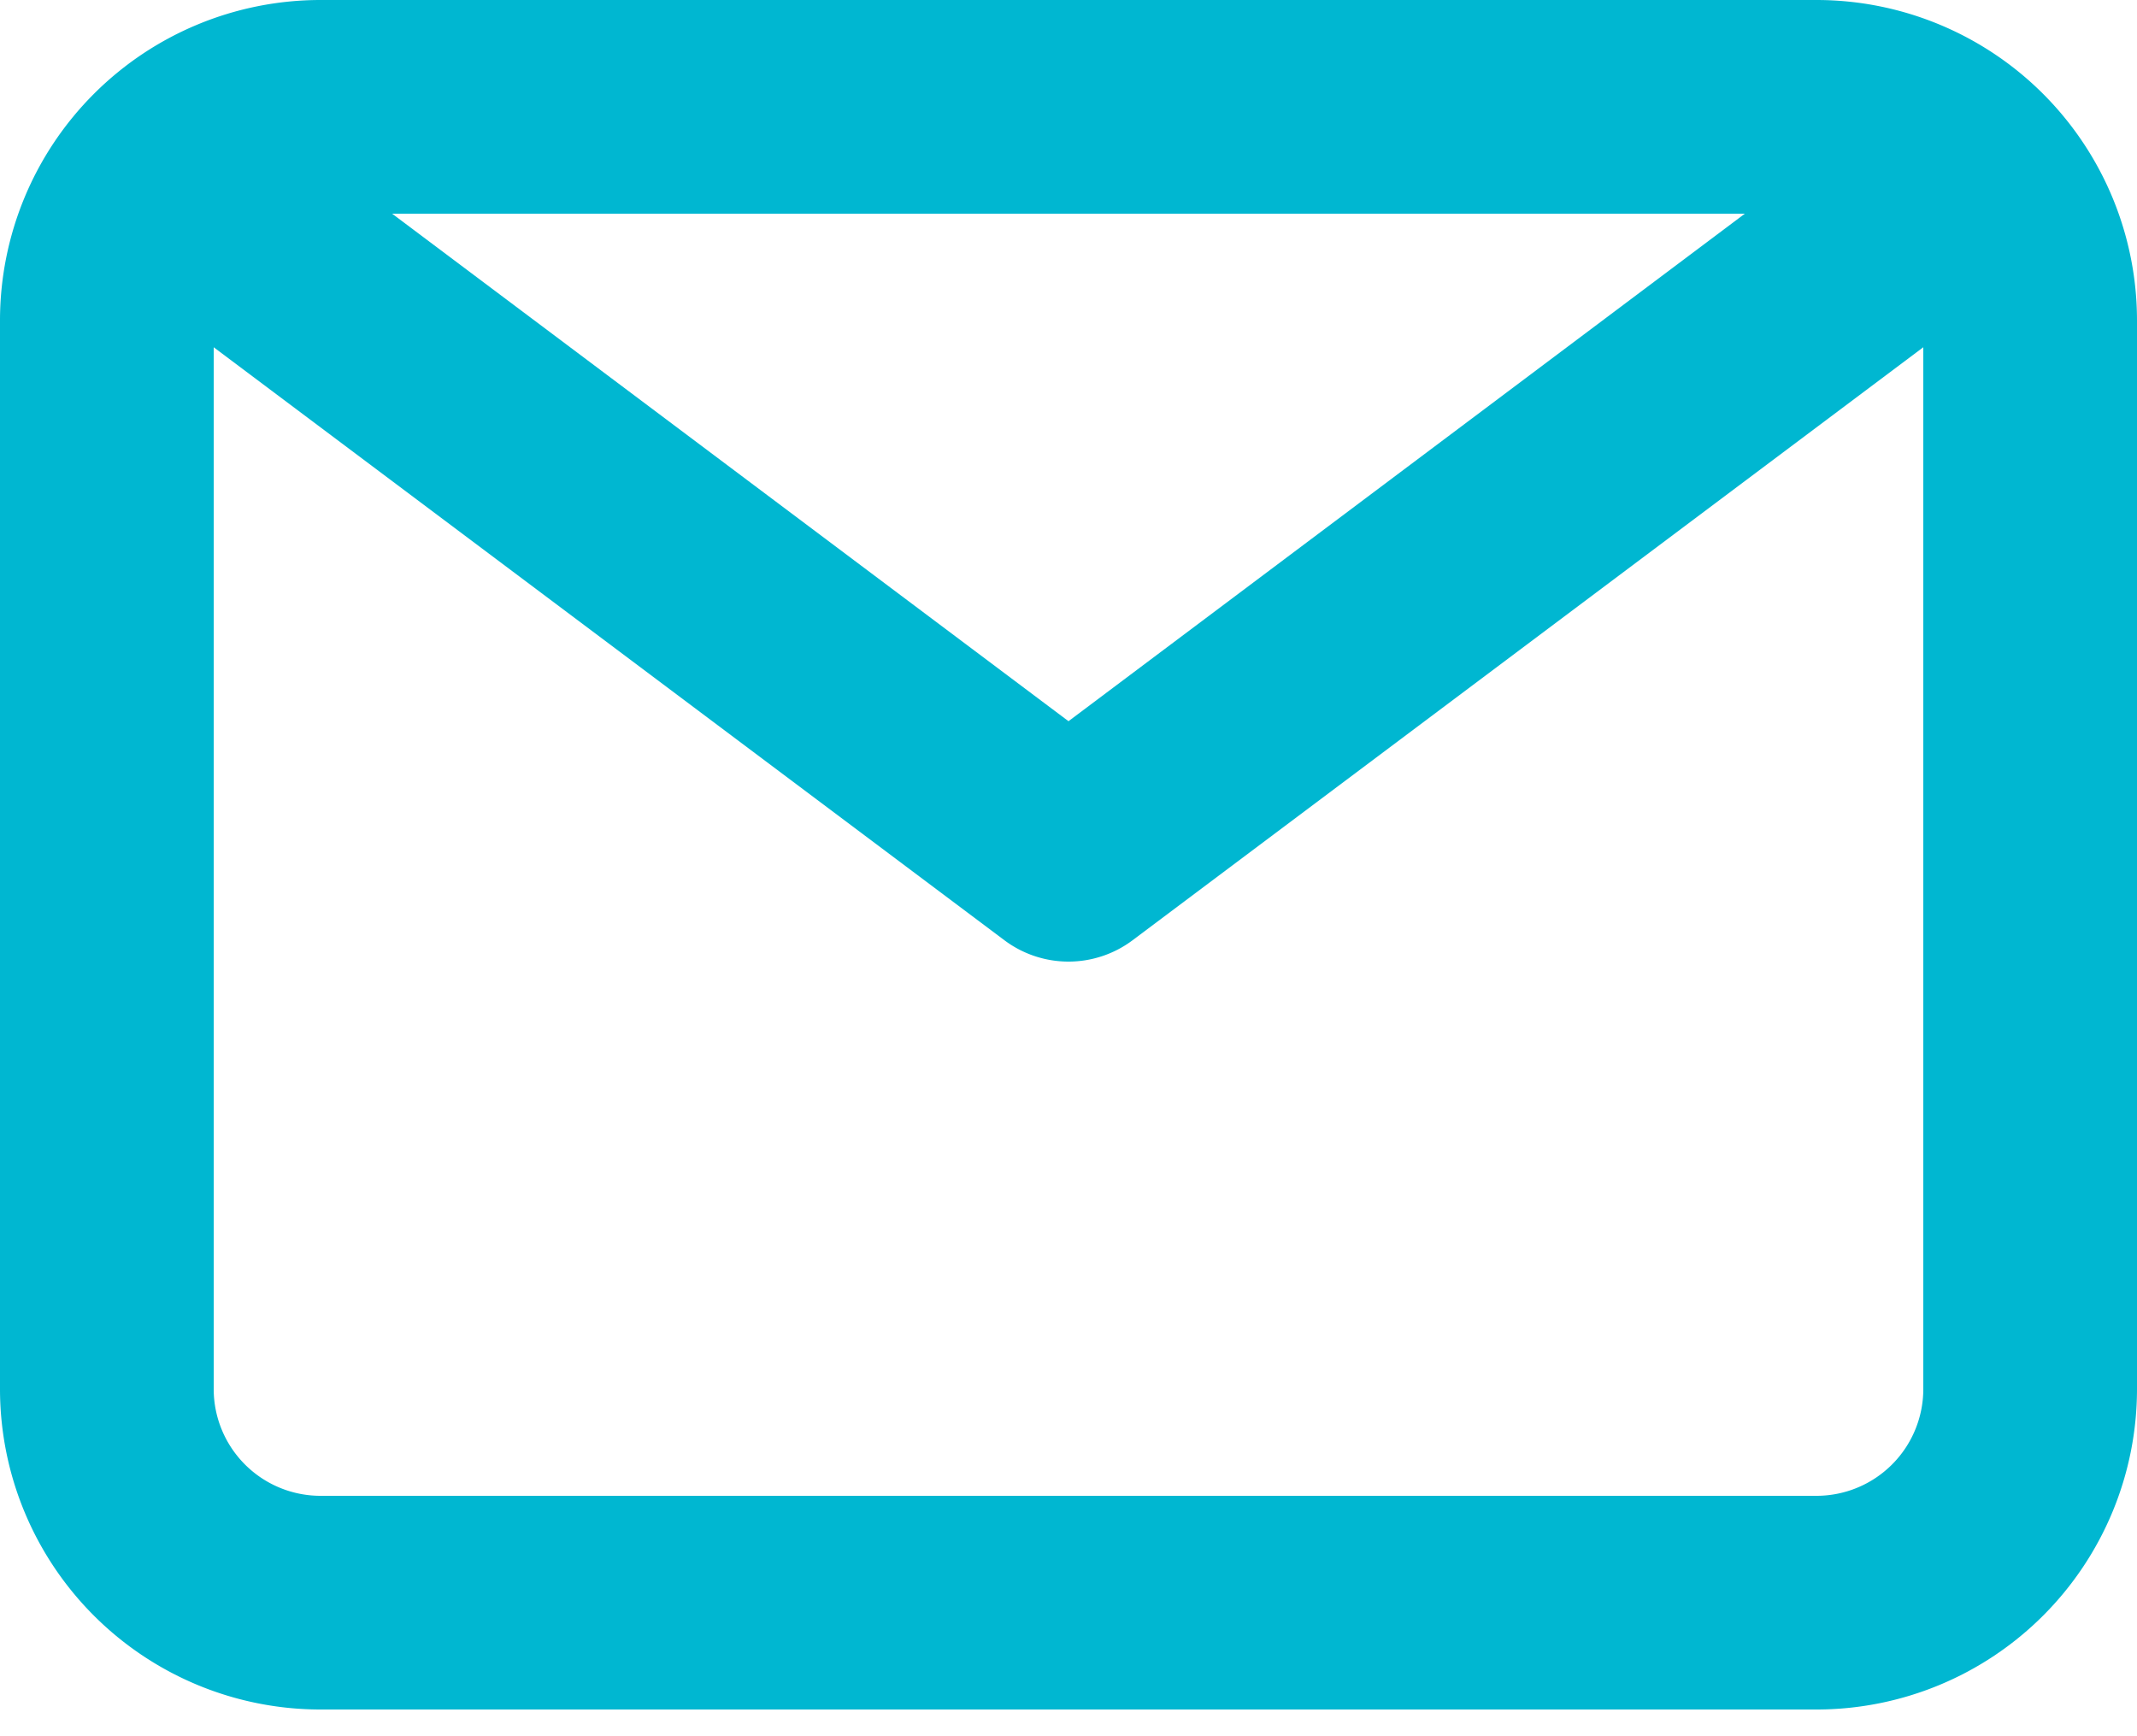
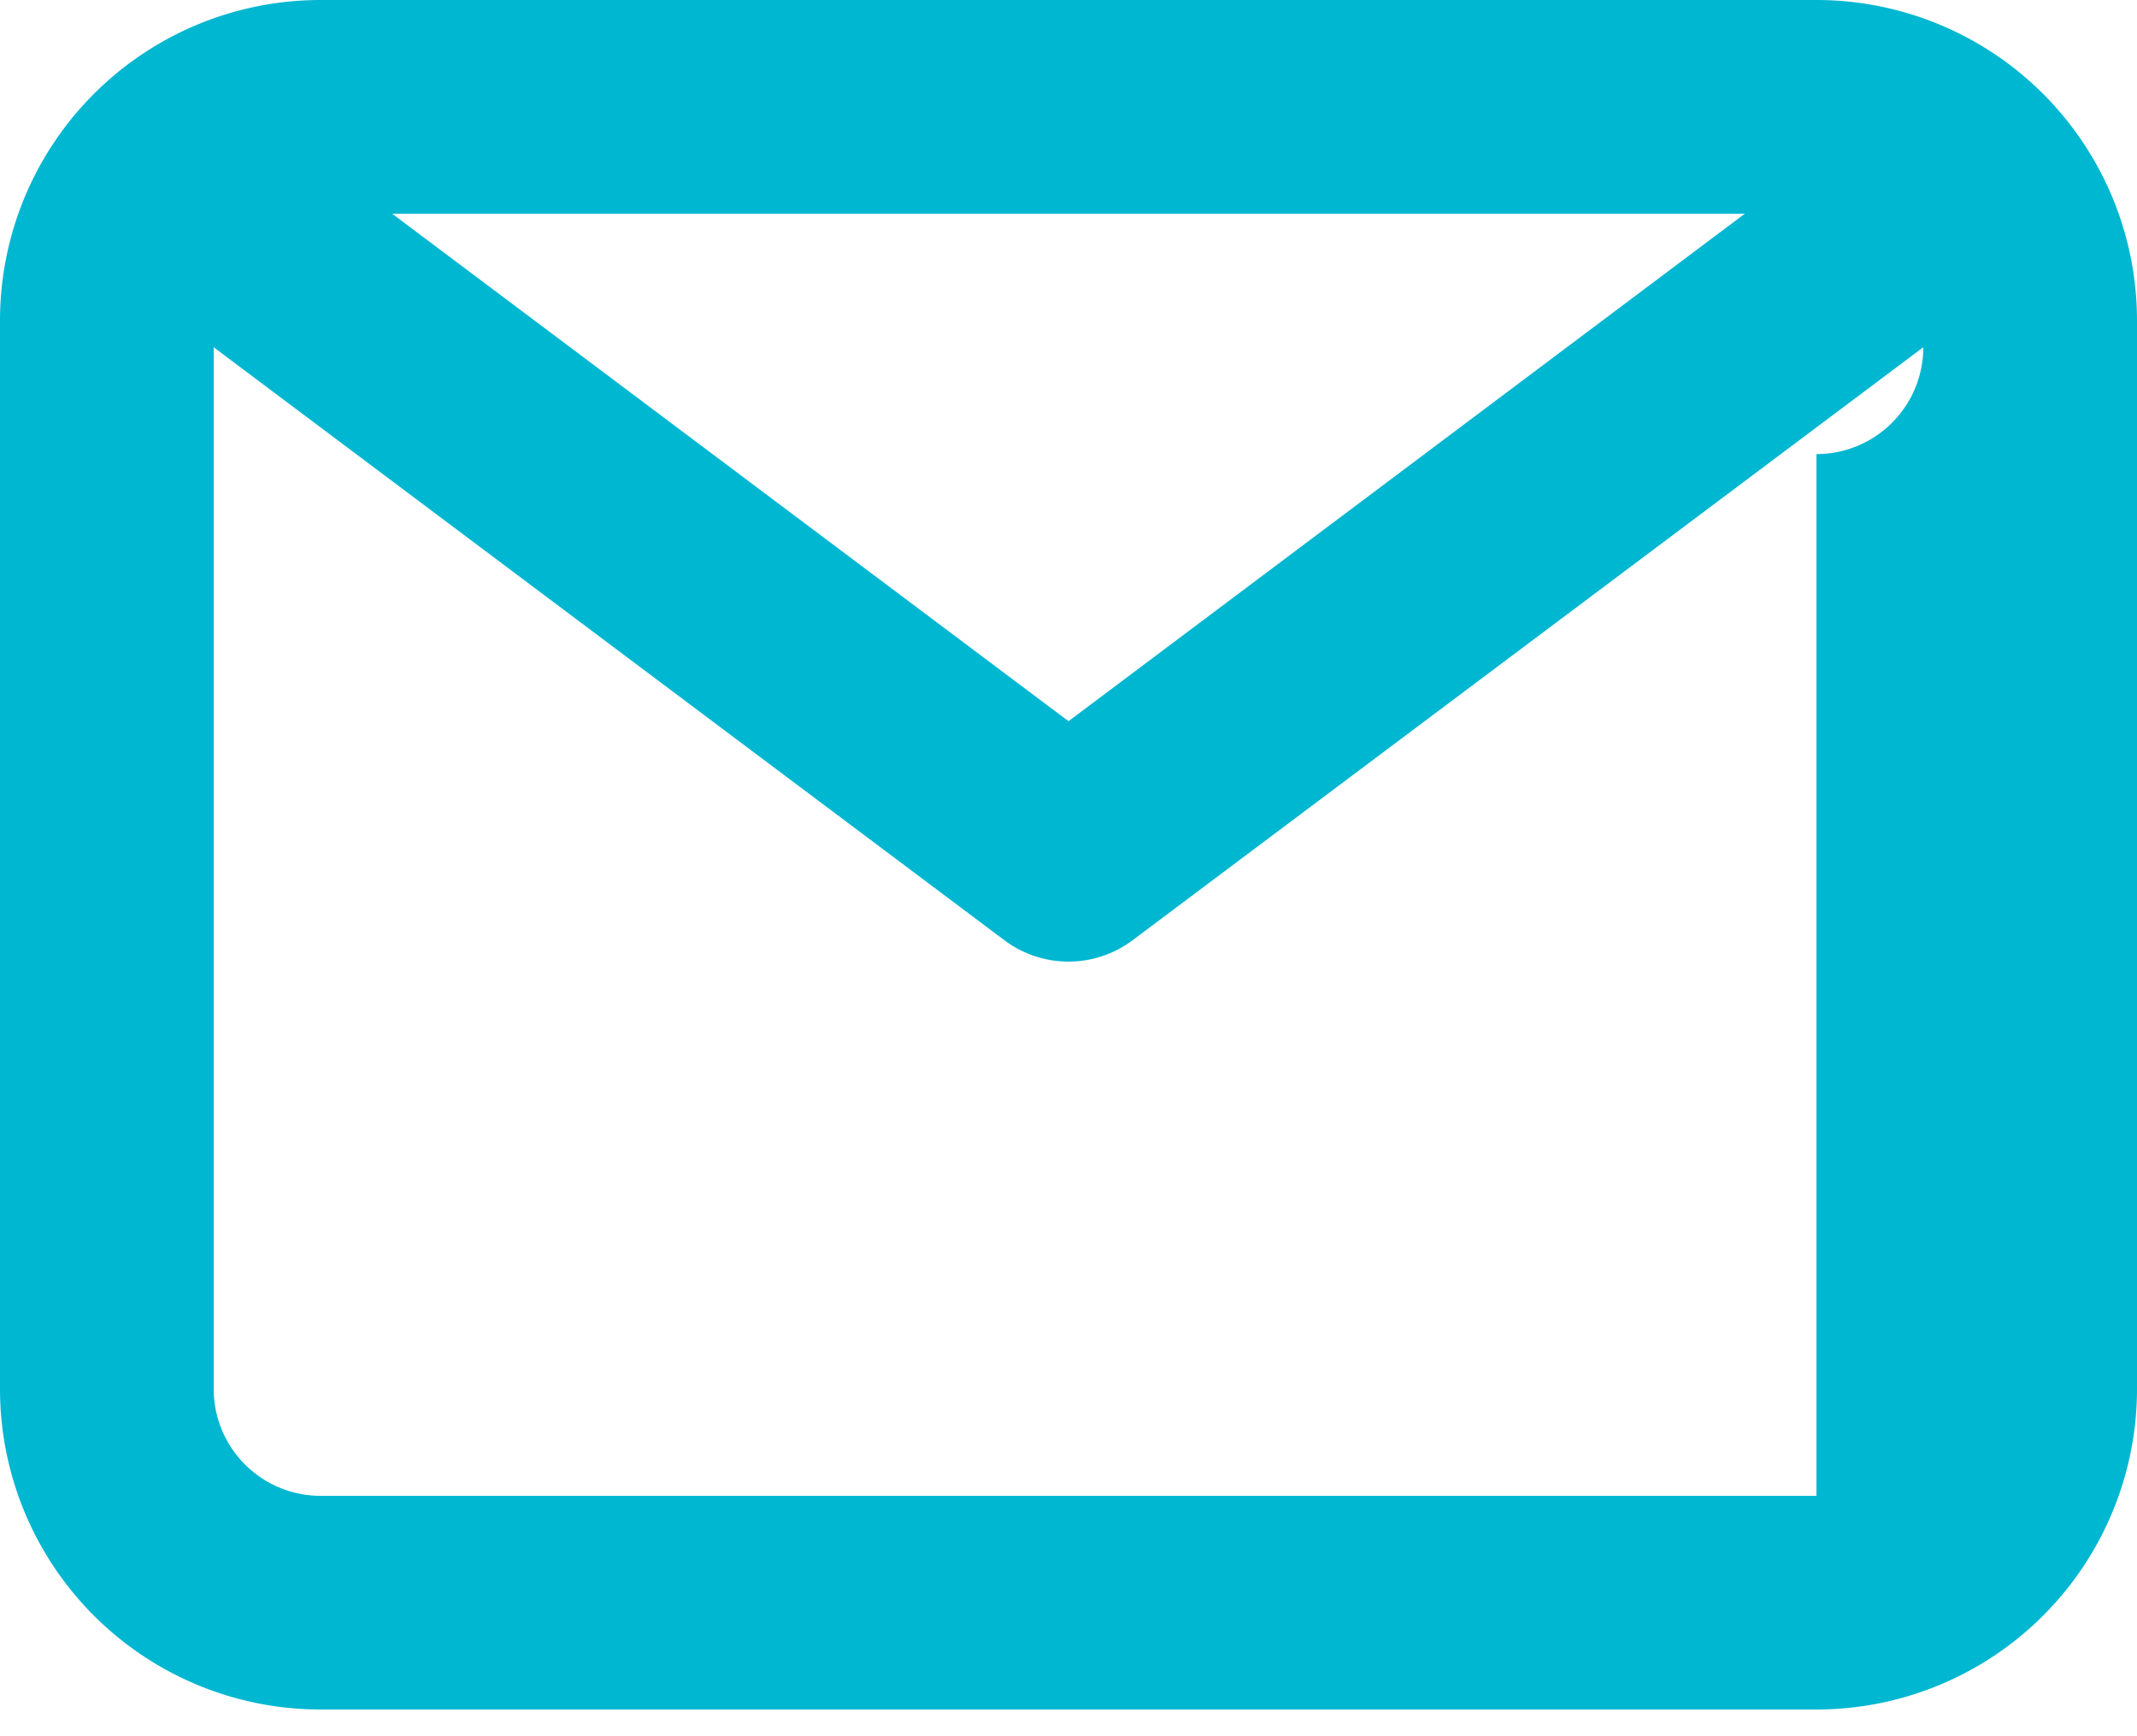
<svg xmlns="http://www.w3.org/2000/svg" width="16" height="13" fill="none">
-   <path d="M13.6 0H2.4A2.4 2.4 0 0 0 0 2.4v8a2.4 2.4 0 0 0 2.4 2.4h11.2a2.4 2.4 0 0 0 2.4-2.4v-8A2.4 2.4 0 0 0 13.6 0Zm-.536 1.6L8 5.4 2.936 1.6h10.128Zm.536 9.6H2.4a.8.8 0 0 1-.8-.8V2.6l5.92 4.44a.8.8 0 0 0 .96 0L14.4 2.6v7.8a.8.8 0 0 1-.8.8Z" fill="#00B7D1" />
+   <path d="M13.6 0H2.4A2.4 2.4 0 0 0 0 2.4v8a2.4 2.4 0 0 0 2.4 2.4h11.2a2.4 2.4 0 0 0 2.4-2.4v-8A2.4 2.4 0 0 0 13.6 0Zm-.536 1.6L8 5.4 2.936 1.6h10.128Zm.536 9.6H2.4a.8.8 0 0 1-.8-.8V2.6l5.92 4.44a.8.8 0 0 0 .96 0L14.4 2.6a.8.8 0 0 1-.8.8Z" fill="#00B7D1" />
</svg>